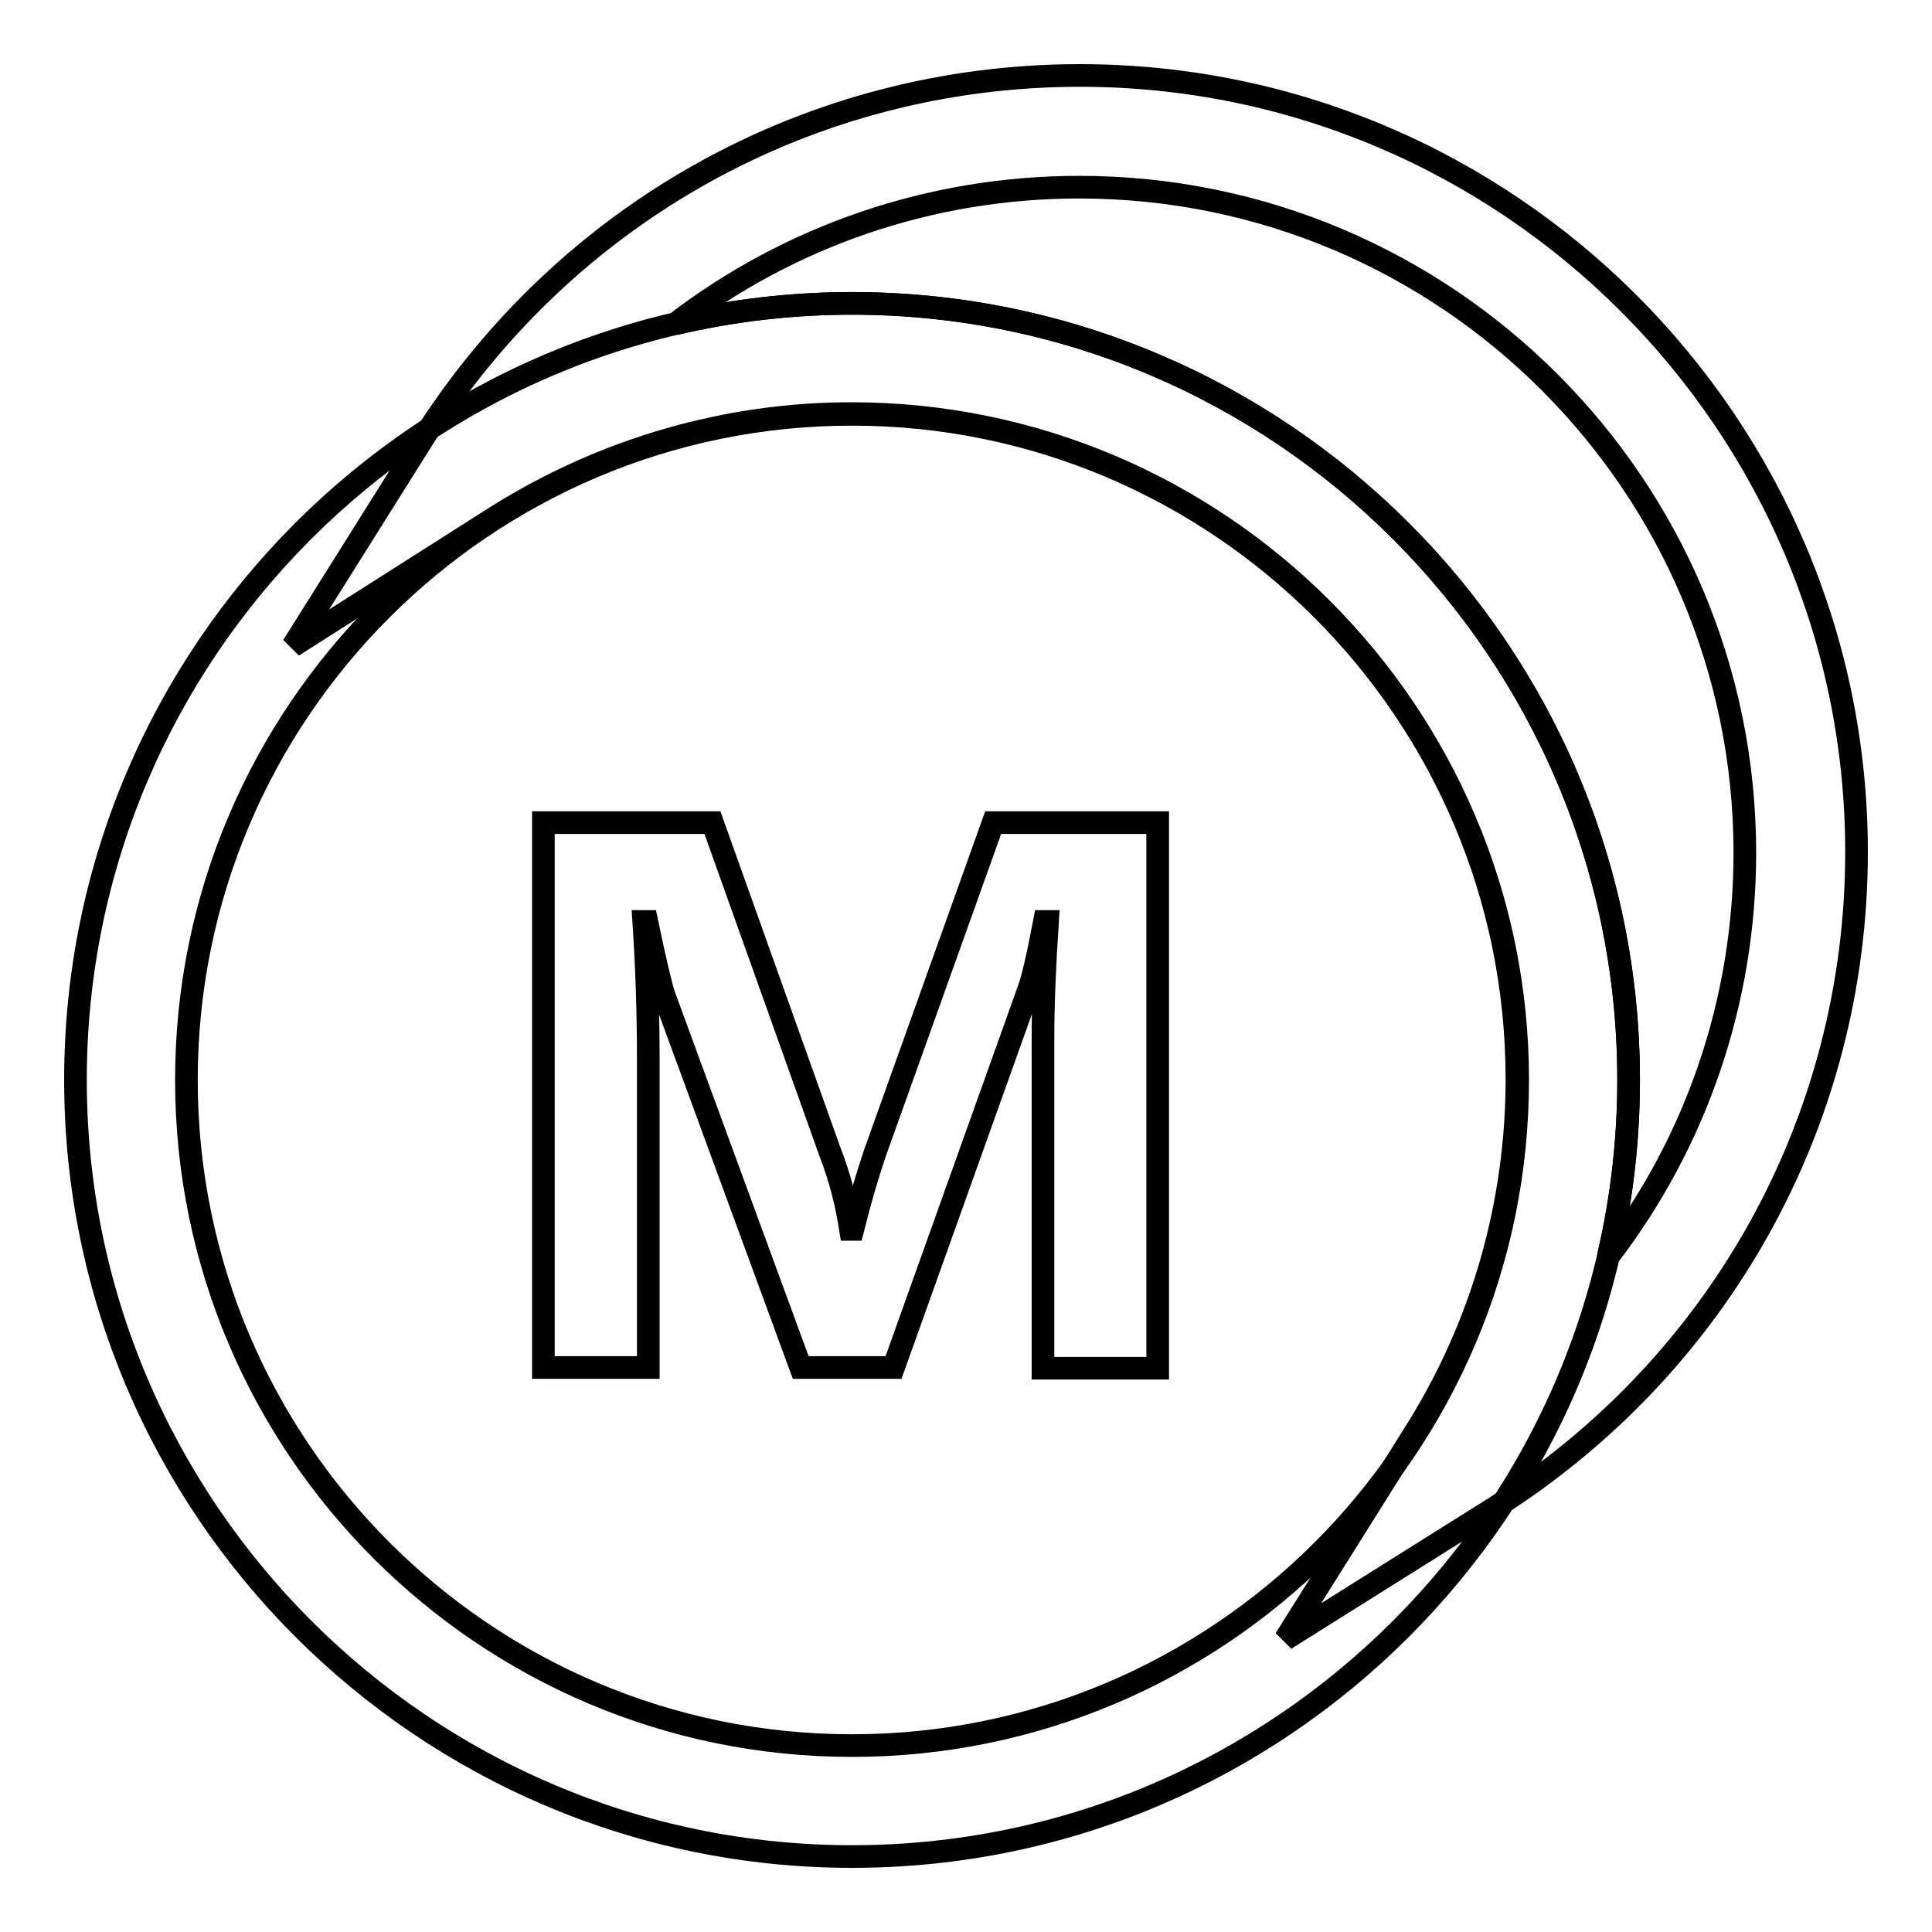
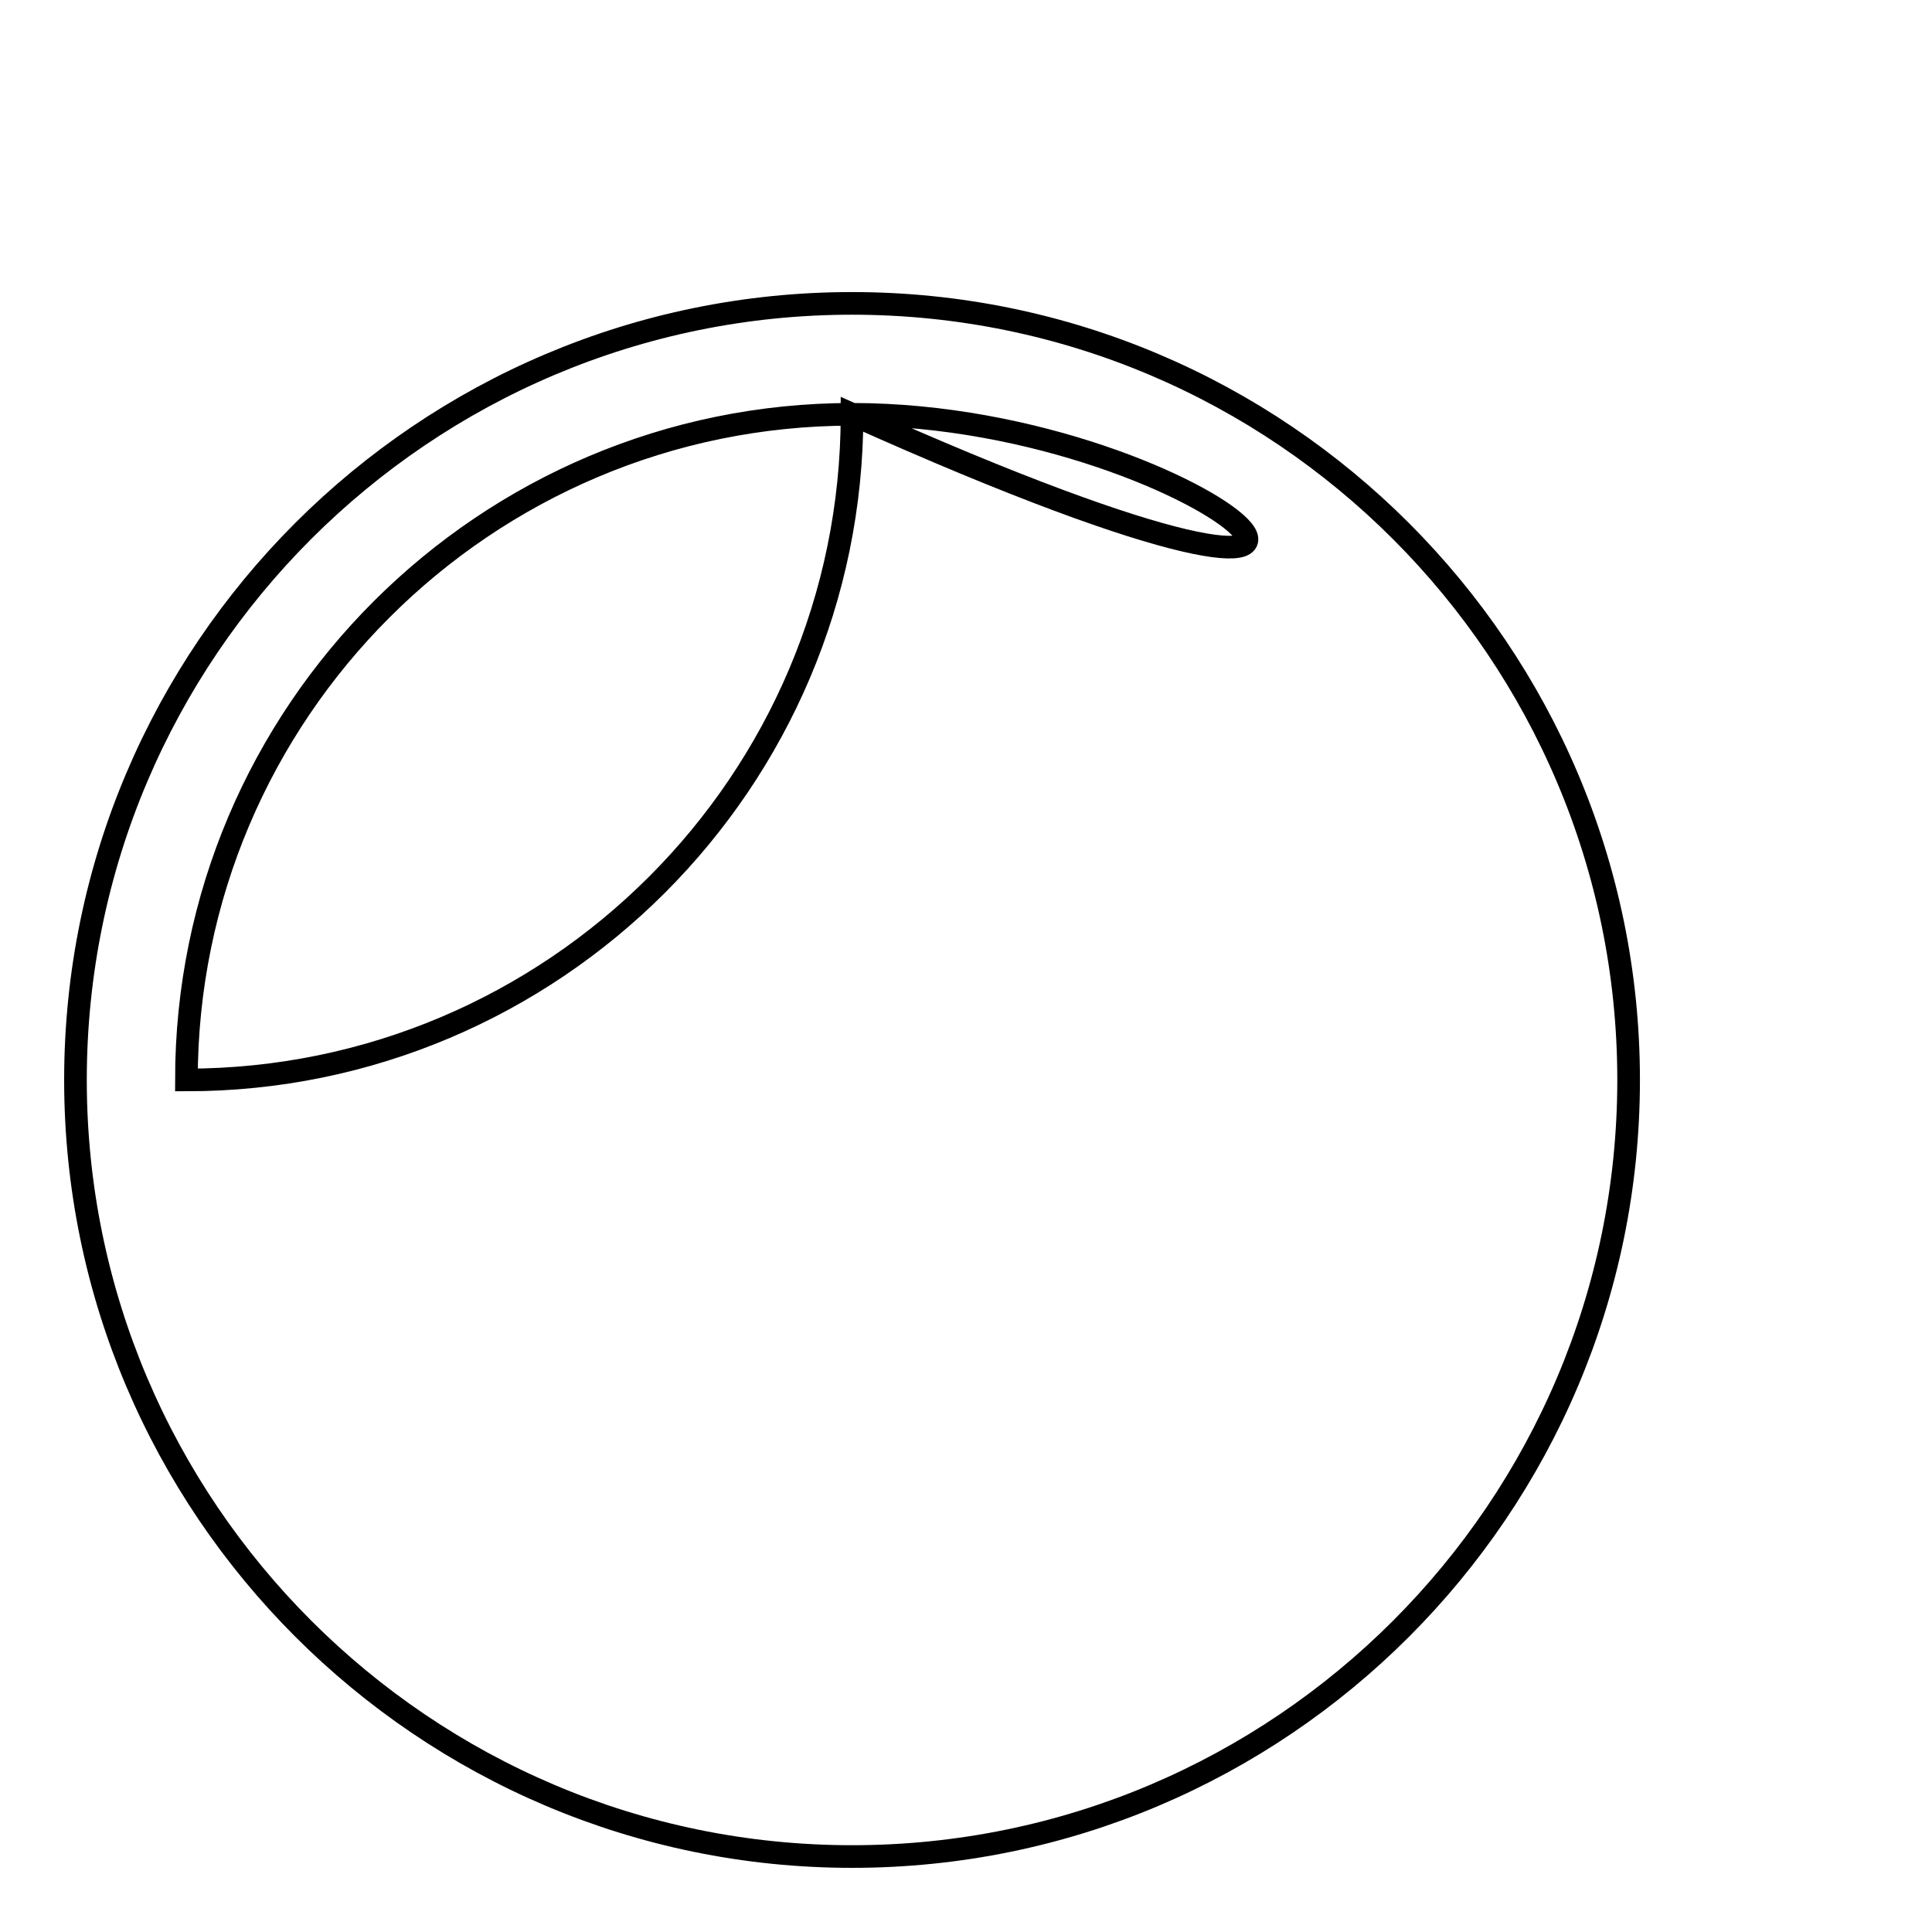
<svg xmlns="http://www.w3.org/2000/svg" version="1.1" x="0px" y="0px" viewBox="0 0 256 256" enable-background="new 0 0 256 256" xml:space="preserve">
  <g>
    <g>
-       <path stroke-width="3" fill-opacity="0" stroke="#000000" d="M153.4,181.2V109h-21.8l-15.6,43.6c-1,2.9-2,6.3-3,10.3h-0.3c-0.5-3.2-1.3-6.6-2.7-10.2L94.4,109H72v72.2h13.9v-40.9c0-6.1-0.2-12.2-0.6-18.2h0.4c1.1,5.3,1.9,8.6,2.3,9.8l18.1,49.3h12.3l17.8-49.8c0.6-1.5,1.3-4.6,2.2-9.3h0.4c-0.4,6.1-0.6,11.2-0.6,15.3v43.9H153.4z" />
-       <path stroke-width="3" fill-opacity="0" stroke="#000000" d="M112.9,246C56.2,246,10,199.8,10,143.1C10,86.3,56.2,40.2,112.9,40.2c56.8,0,102.9,46.2,102.9,102.9C215.8,199.8,169.7,246,112.9,246z M112.9,54.9c-48.6,0-88.2,39.5-88.2,88.2c0,48.6,39.5,88.2,88.2,88.2c48.6,0,88.2-39.5,88.2-88.2C201.1,94.5,161.5,54.9,112.9,54.9z" />
-       <path stroke-width="3" fill-opacity="0" stroke="#000000" d="M170.3,217.2l17.2-27.4c8.9-14.1,13.5-30.3,13.5-46.8c0-48.6-39.5-88.2-88.2-88.2c-16.5,0-32.7,4.7-46.8,13.5L38.8,85.6l17.2-27.4C75,28.1,107.5,10,143.1,10C199.8,10,246,56.2,246,112.9c0,35.5-18.1,68.1-48.3,87.1L170.3,217.2z M112.9,40.2c56.8,0,102.9,46.2,102.9,102.9c0,7.9-0.9,15.7-2.7,23.4c11.6-15.1,18.1-33.8,18.1-53.5c0-48.6-39.5-88.2-88.2-88.2c-19.7,0-38.4,6.5-53.5,18.1C97.2,41.1,105,40.2,112.9,40.2z" />
+       <path stroke-width="3" fill-opacity="0" stroke="#000000" d="M112.9,246C56.2,246,10,199.8,10,143.1C10,86.3,56.2,40.2,112.9,40.2c56.8,0,102.9,46.2,102.9,102.9C215.8,199.8,169.7,246,112.9,246z M112.9,54.9c-48.6,0-88.2,39.5-88.2,88.2c48.6,0,88.2-39.5,88.2-88.2C201.1,94.5,161.5,54.9,112.9,54.9z" />
    </g>
  </g>
</svg>